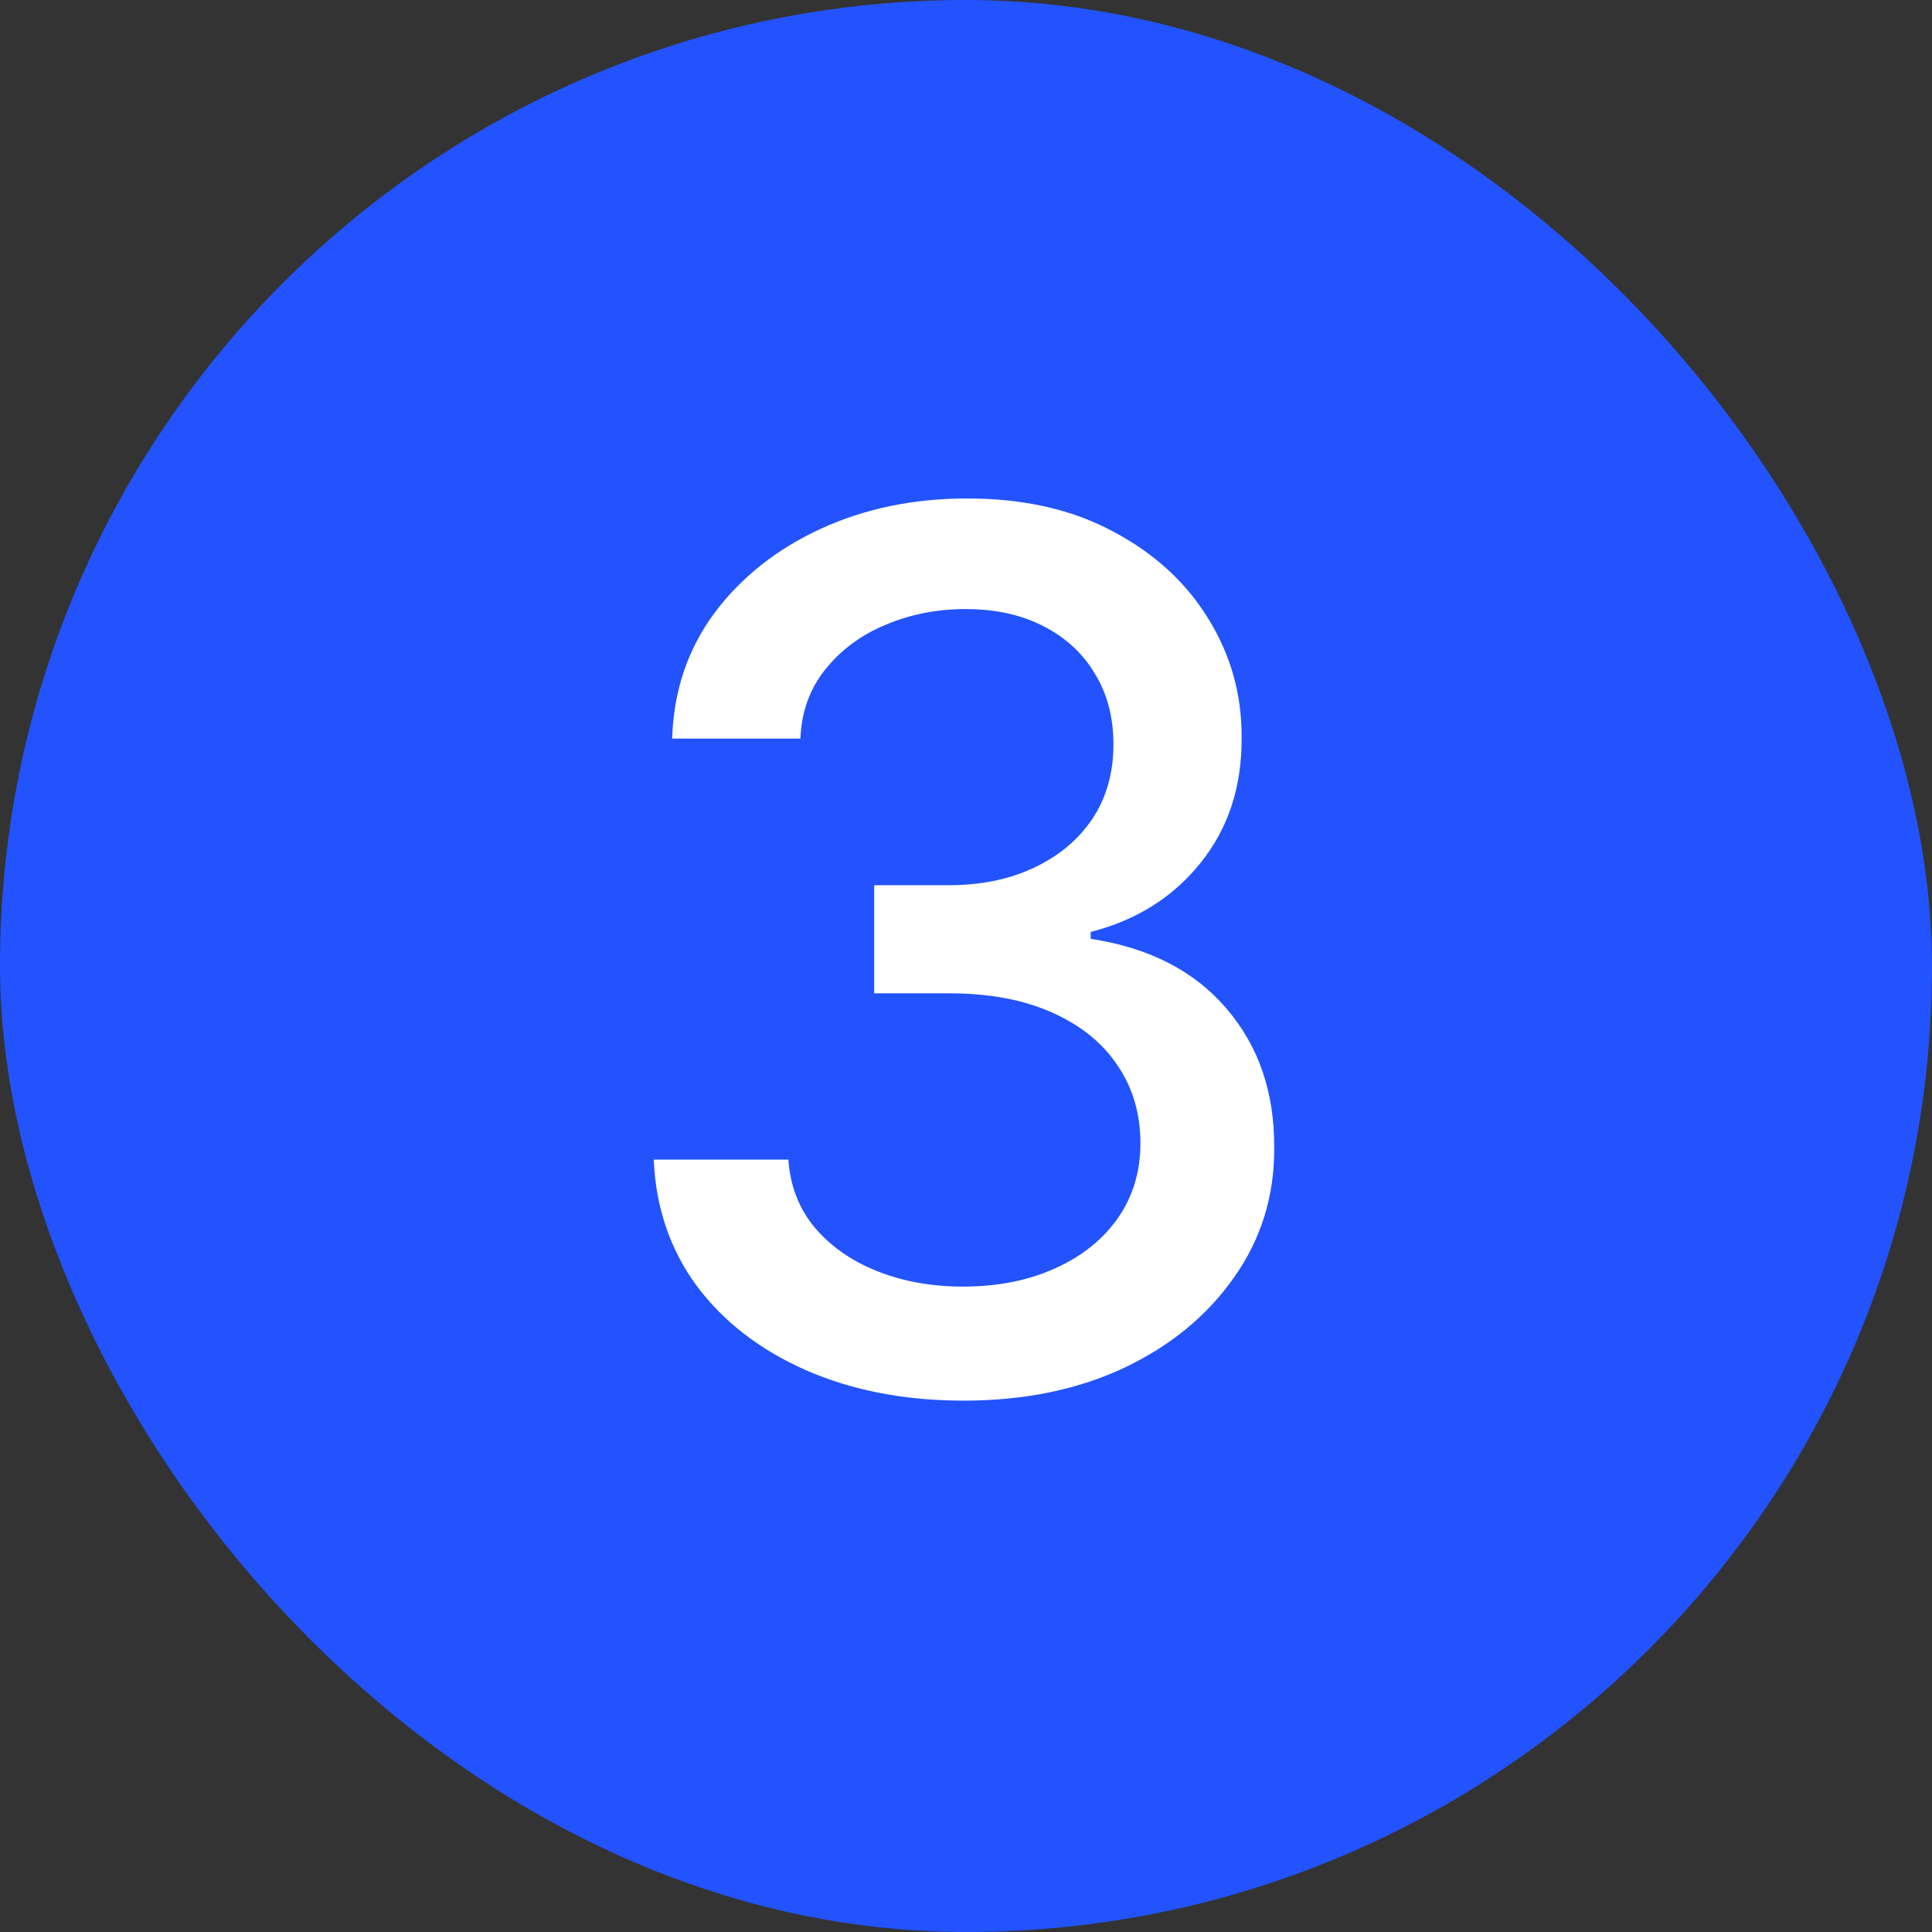
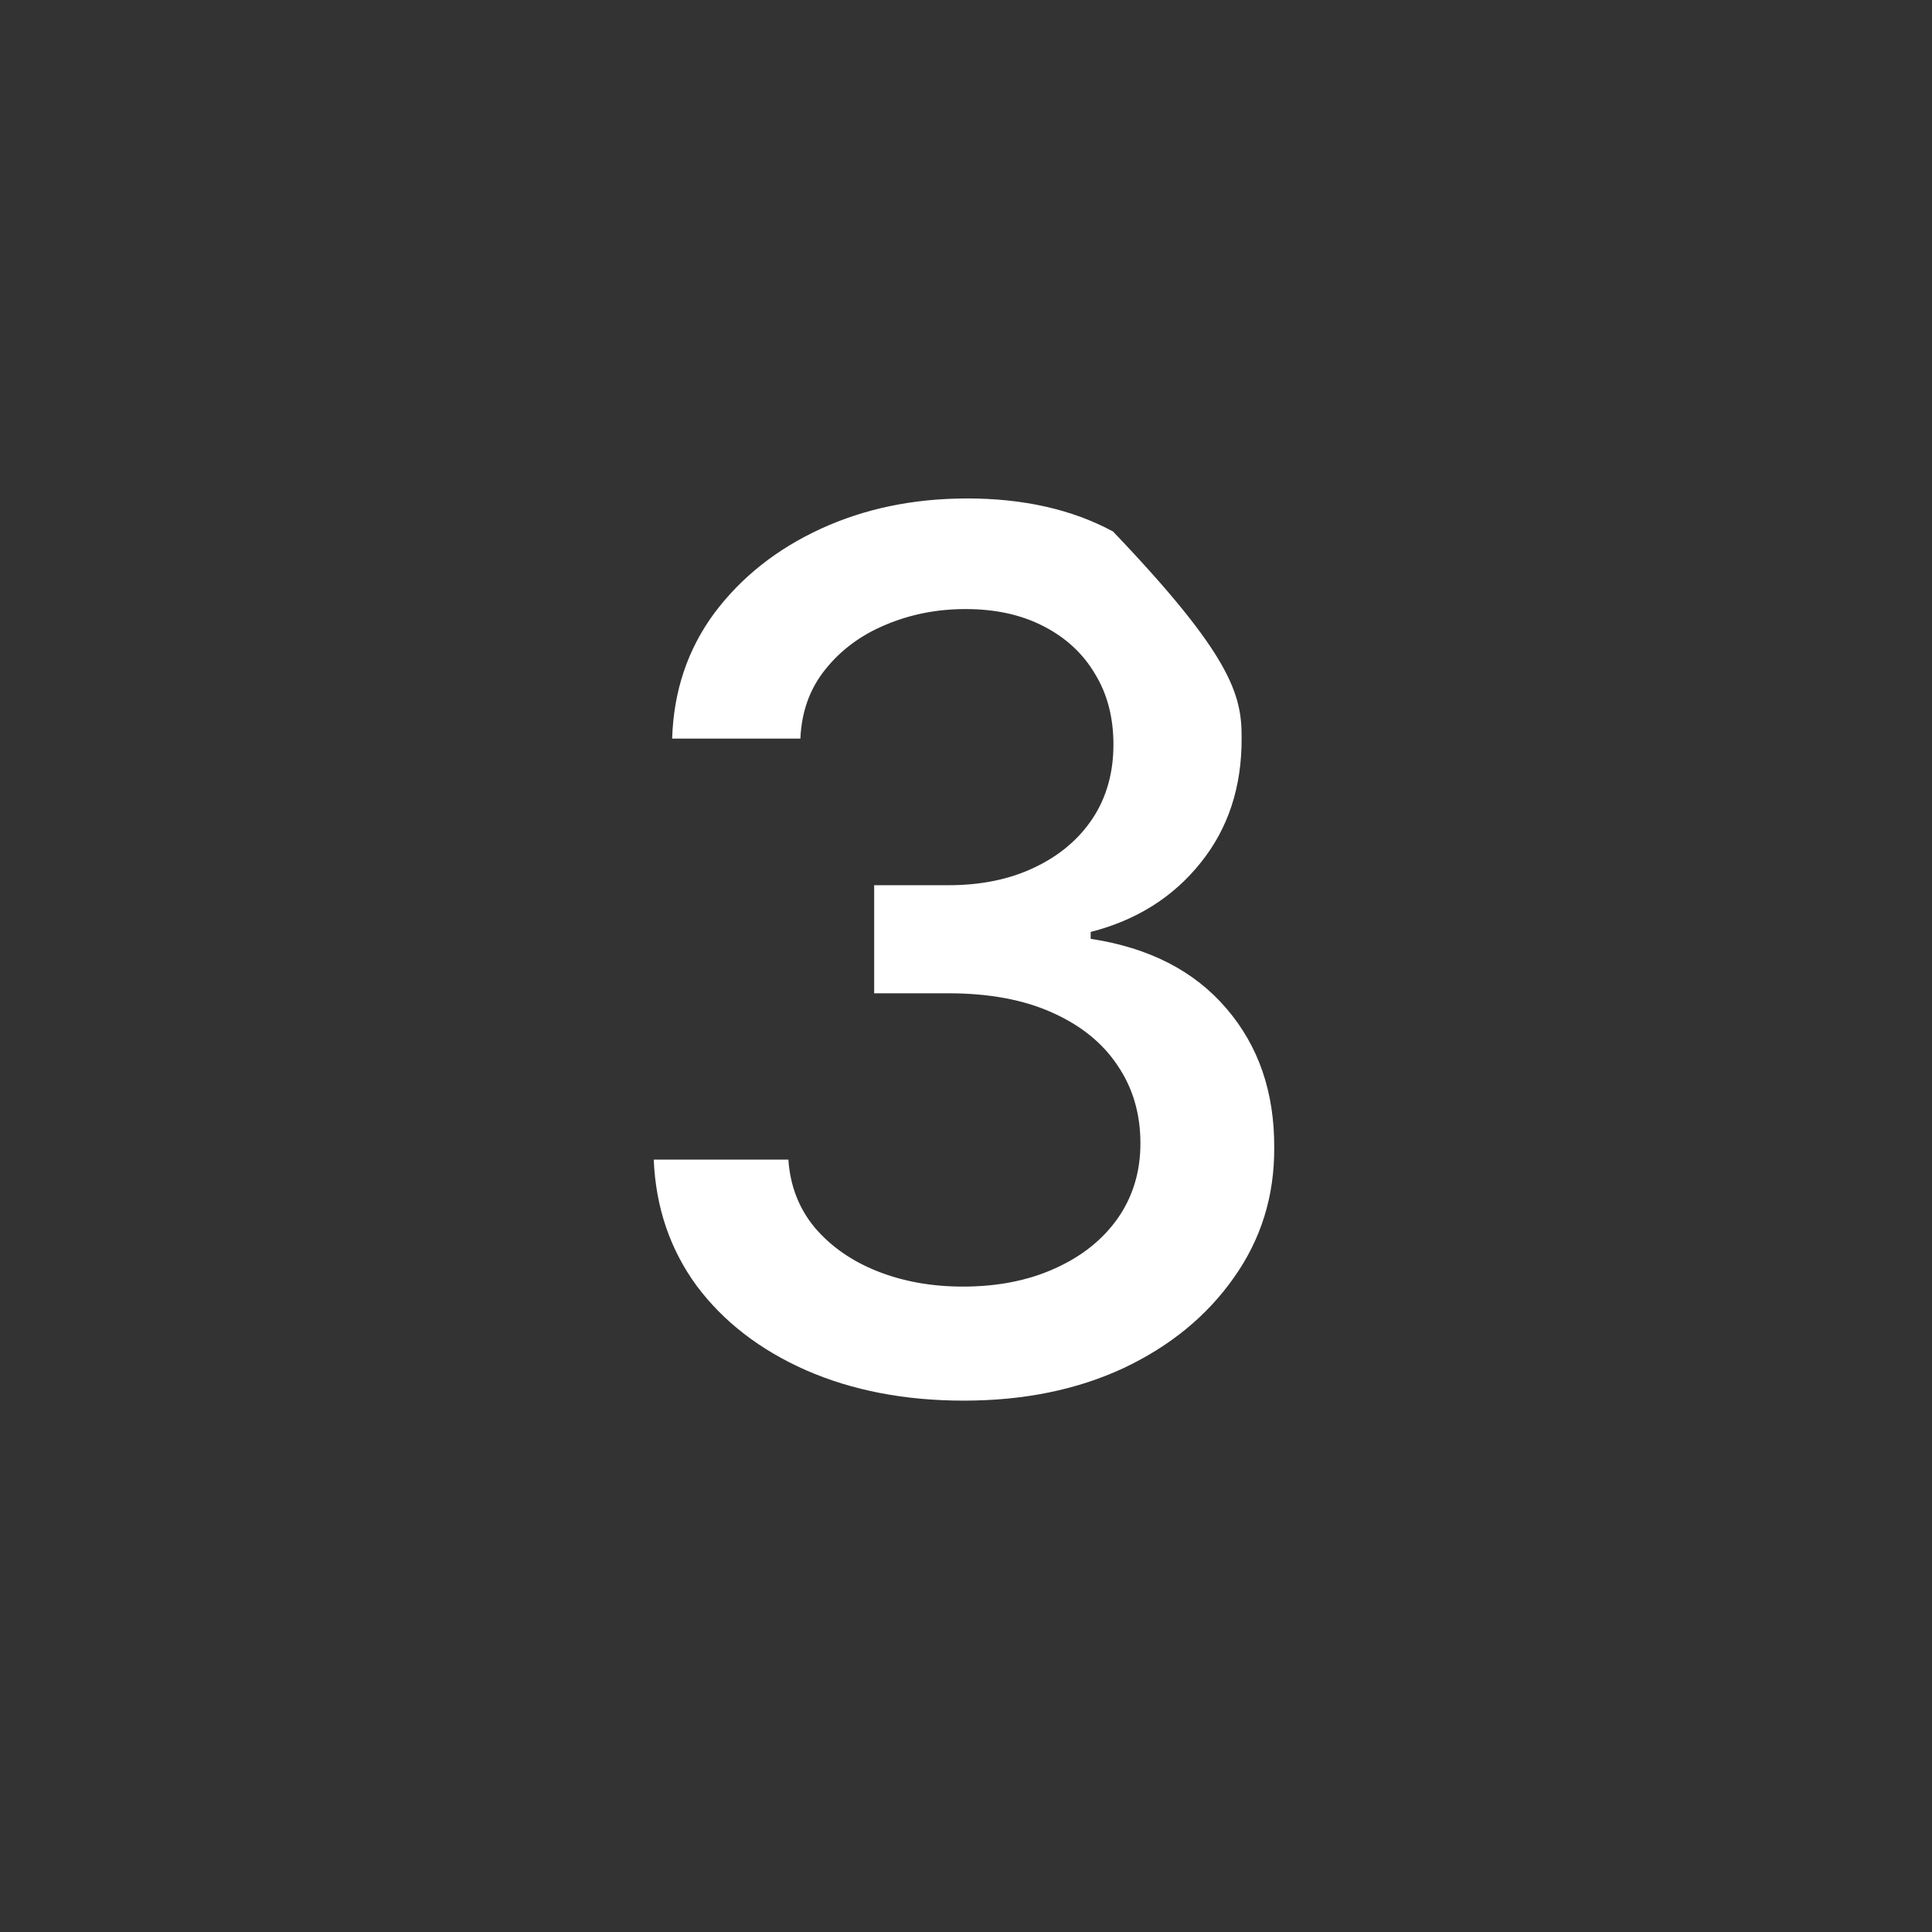
<svg xmlns="http://www.w3.org/2000/svg" width="32" height="32" viewBox="0 0 32 32" fill="none">
  <rect x="0" y="0" width="32" height="32" fill="#333333" stroke="none" />
-   <rect width="32" height="32" rx="16" fill="#2253FF" />
-   <path d="M15.963 23.199C14.988 23.199 14.117 23.031 13.349 22.695C12.587 22.358 11.983 21.892 11.538 21.296C11.098 20.694 10.861 19.998 10.828 19.207H13.058C13.087 19.638 13.231 20.012 13.492 20.329C13.757 20.642 14.102 20.884 14.528 21.054C14.954 21.224 15.428 21.31 15.949 21.31C16.522 21.31 17.028 21.21 17.469 21.011C17.914 20.812 18.262 20.535 18.513 20.18C18.764 19.82 18.889 19.406 18.889 18.938C18.889 18.45 18.764 18.021 18.513 17.652C18.267 17.278 17.904 16.984 17.426 16.771C16.953 16.558 16.38 16.452 15.707 16.452H14.479V14.662H15.707C16.247 14.662 16.721 14.565 17.128 14.371C17.54 14.177 17.862 13.907 18.094 13.561C18.326 13.211 18.442 12.801 18.442 12.332C18.442 11.883 18.34 11.492 18.136 11.161C17.938 10.824 17.653 10.562 17.284 10.372C16.919 10.183 16.489 10.088 15.992 10.088C15.518 10.088 15.075 10.176 14.663 10.351C14.256 10.521 13.925 10.768 13.669 11.089C13.413 11.407 13.276 11.788 13.257 12.233H11.133C11.157 11.447 11.389 10.756 11.829 10.159C12.275 9.562 12.862 9.096 13.591 8.76C14.32 8.424 15.13 8.256 16.02 8.256C16.953 8.256 17.758 8.438 18.435 8.803C19.116 9.162 19.642 9.643 20.011 10.244C20.385 10.846 20.57 11.504 20.565 12.219C20.57 13.033 20.343 13.724 19.884 14.293C19.429 14.861 18.823 15.242 18.065 15.436V15.55C19.031 15.697 19.779 16.08 20.31 16.7C20.845 17.32 21.11 18.09 21.105 19.009C21.11 19.809 20.887 20.526 20.438 21.16C19.992 21.795 19.384 22.294 18.612 22.659C17.84 23.019 16.957 23.199 15.963 23.199Z" fill="white" />
+   <path d="M15.963 23.199C14.988 23.199 14.117 23.031 13.349 22.695C12.587 22.358 11.983 21.892 11.538 21.296C11.098 20.694 10.861 19.998 10.828 19.207H13.058C13.087 19.638 13.231 20.012 13.492 20.329C13.757 20.642 14.102 20.884 14.528 21.054C14.954 21.224 15.428 21.31 15.949 21.31C16.522 21.31 17.028 21.21 17.469 21.011C17.914 20.812 18.262 20.535 18.513 20.18C18.764 19.82 18.889 19.406 18.889 18.938C18.889 18.45 18.764 18.021 18.513 17.652C18.267 17.278 17.904 16.984 17.426 16.771C16.953 16.558 16.38 16.452 15.707 16.452H14.479V14.662H15.707C16.247 14.662 16.721 14.565 17.128 14.371C17.54 14.177 17.862 13.907 18.094 13.561C18.326 13.211 18.442 12.801 18.442 12.332C18.442 11.883 18.34 11.492 18.136 11.161C17.938 10.824 17.653 10.562 17.284 10.372C16.919 10.183 16.489 10.088 15.992 10.088C15.518 10.088 15.075 10.176 14.663 10.351C14.256 10.521 13.925 10.768 13.669 11.089C13.413 11.407 13.276 11.788 13.257 12.233H11.133C11.157 11.447 11.389 10.756 11.829 10.159C12.275 9.562 12.862 9.096 13.591 8.76C14.32 8.424 15.13 8.256 16.02 8.256C16.953 8.256 17.758 8.438 18.435 8.803C20.385 10.846 20.57 11.504 20.565 12.219C20.57 13.033 20.343 13.724 19.884 14.293C19.429 14.861 18.823 15.242 18.065 15.436V15.55C19.031 15.697 19.779 16.08 20.31 16.7C20.845 17.32 21.11 18.09 21.105 19.009C21.11 19.809 20.887 20.526 20.438 21.16C19.992 21.795 19.384 22.294 18.612 22.659C17.84 23.019 16.957 23.199 15.963 23.199Z" fill="white" />
</svg>